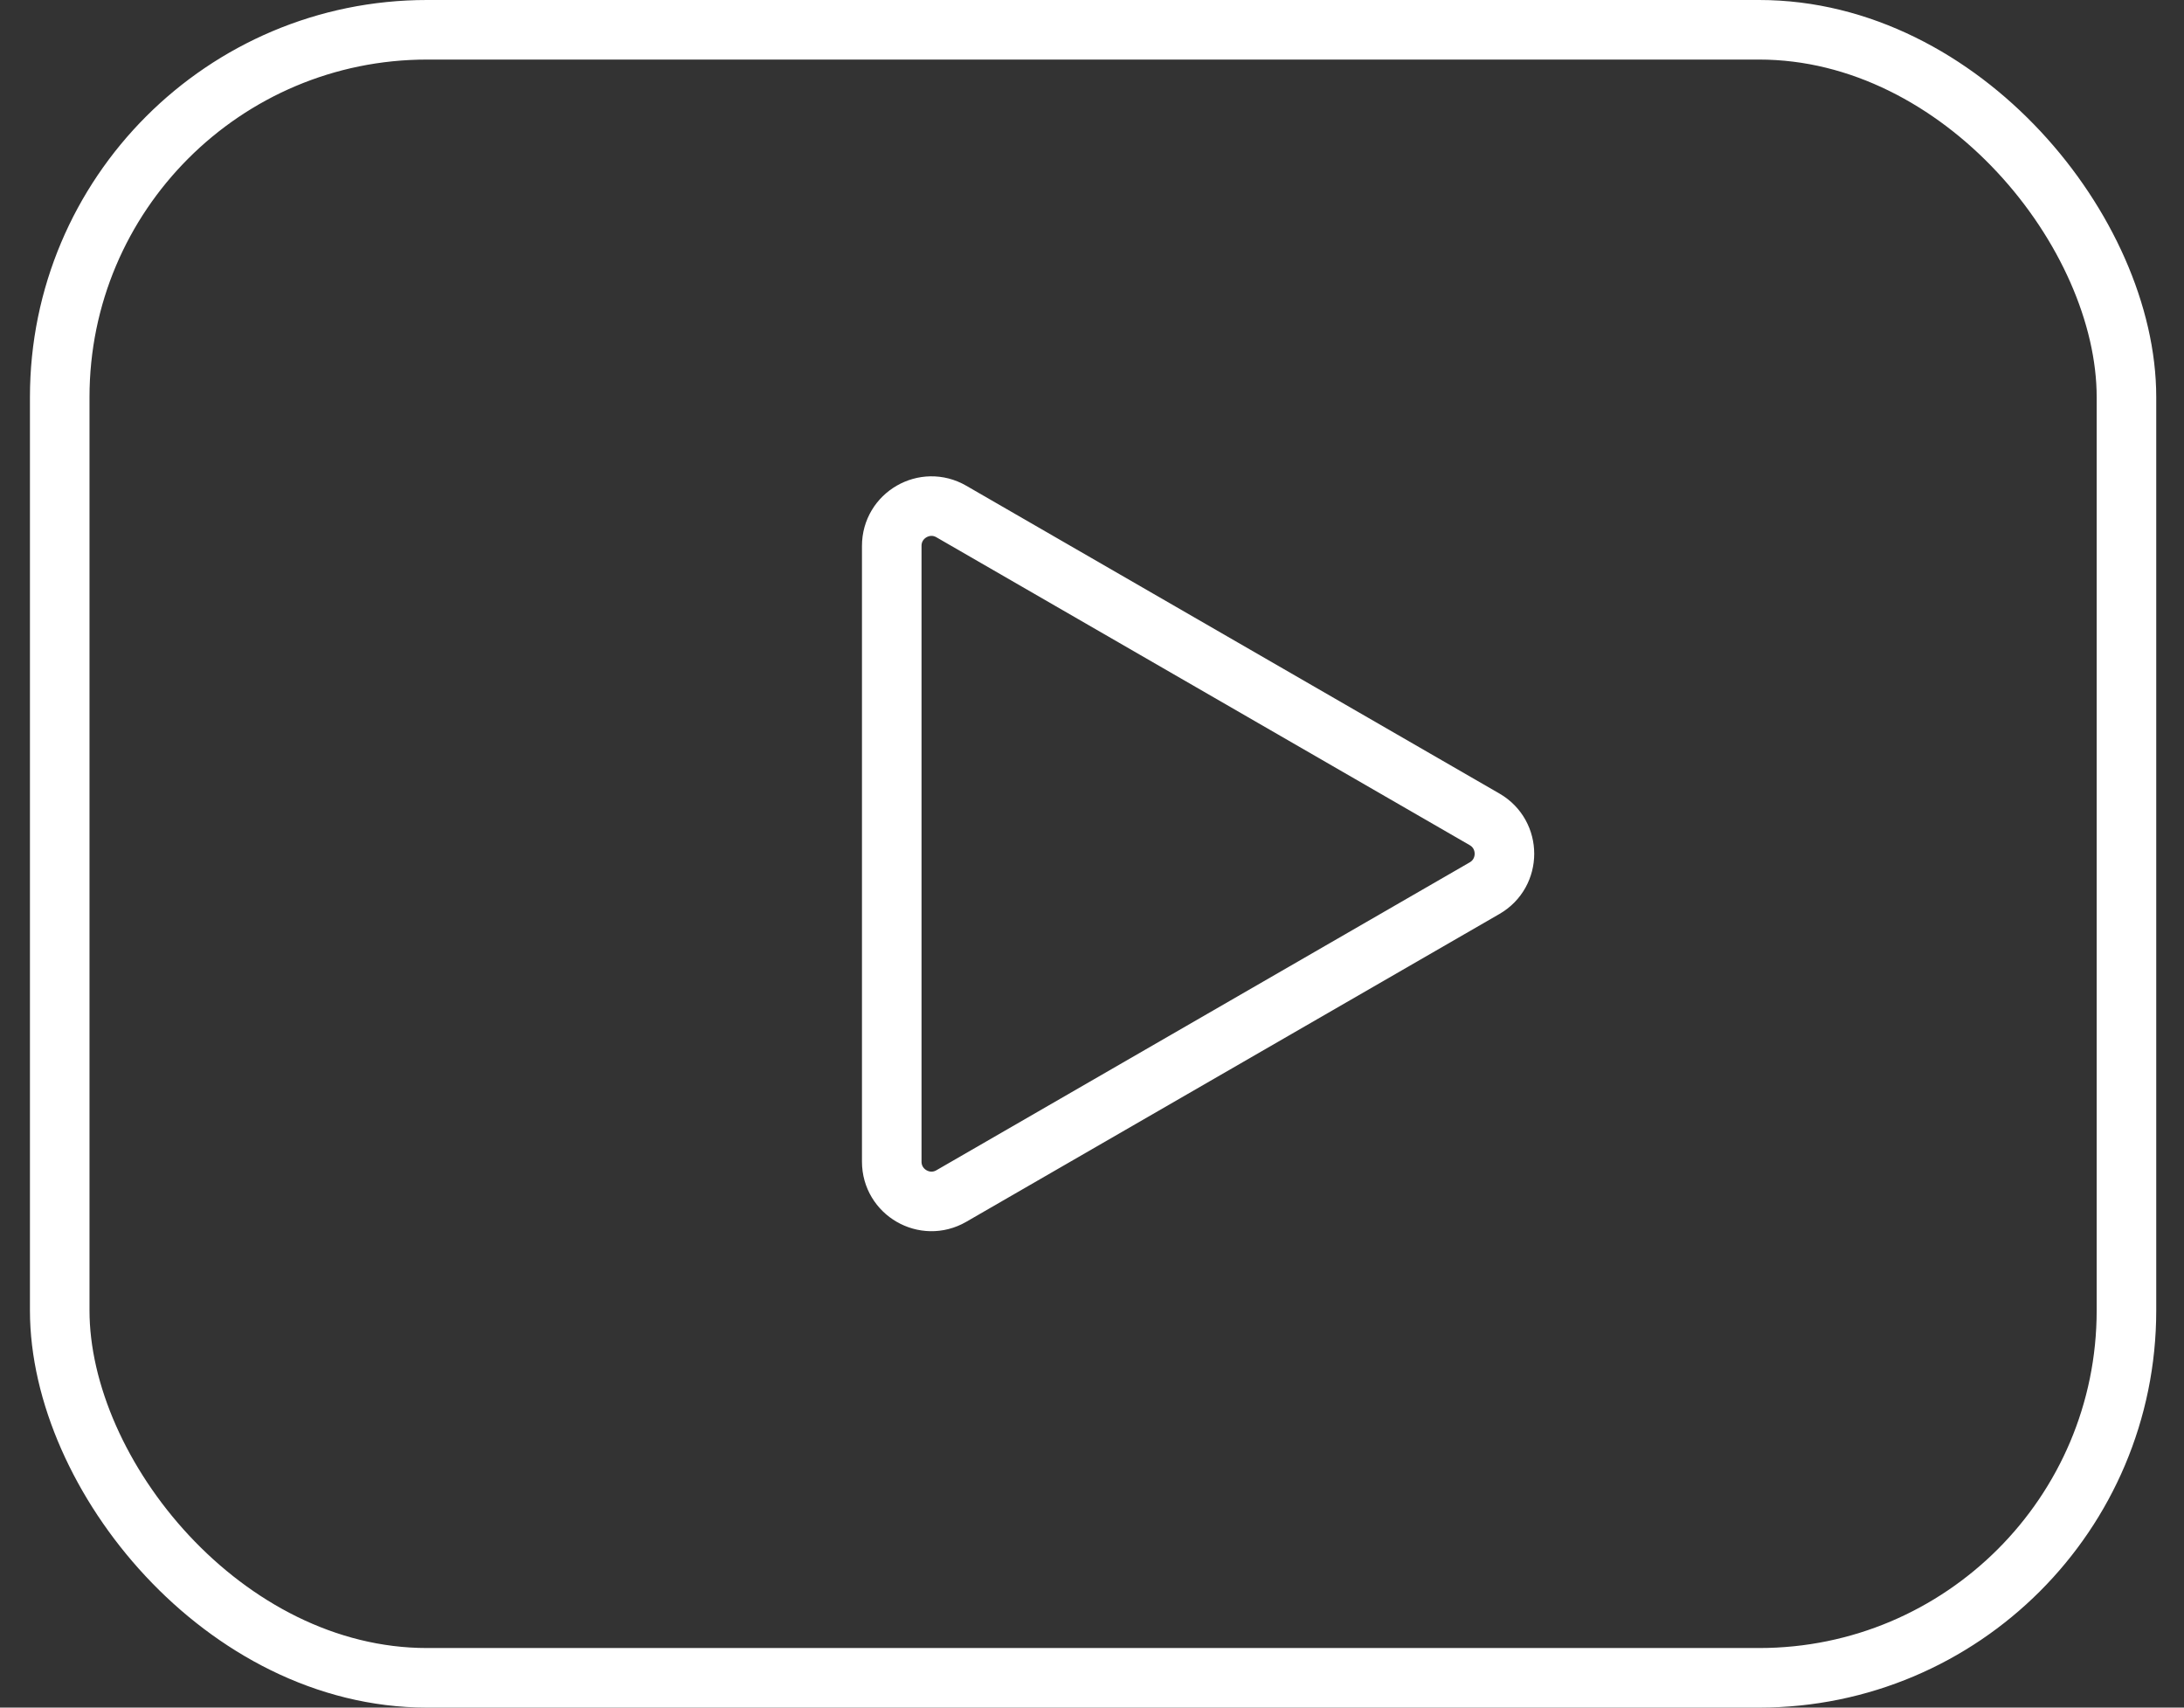
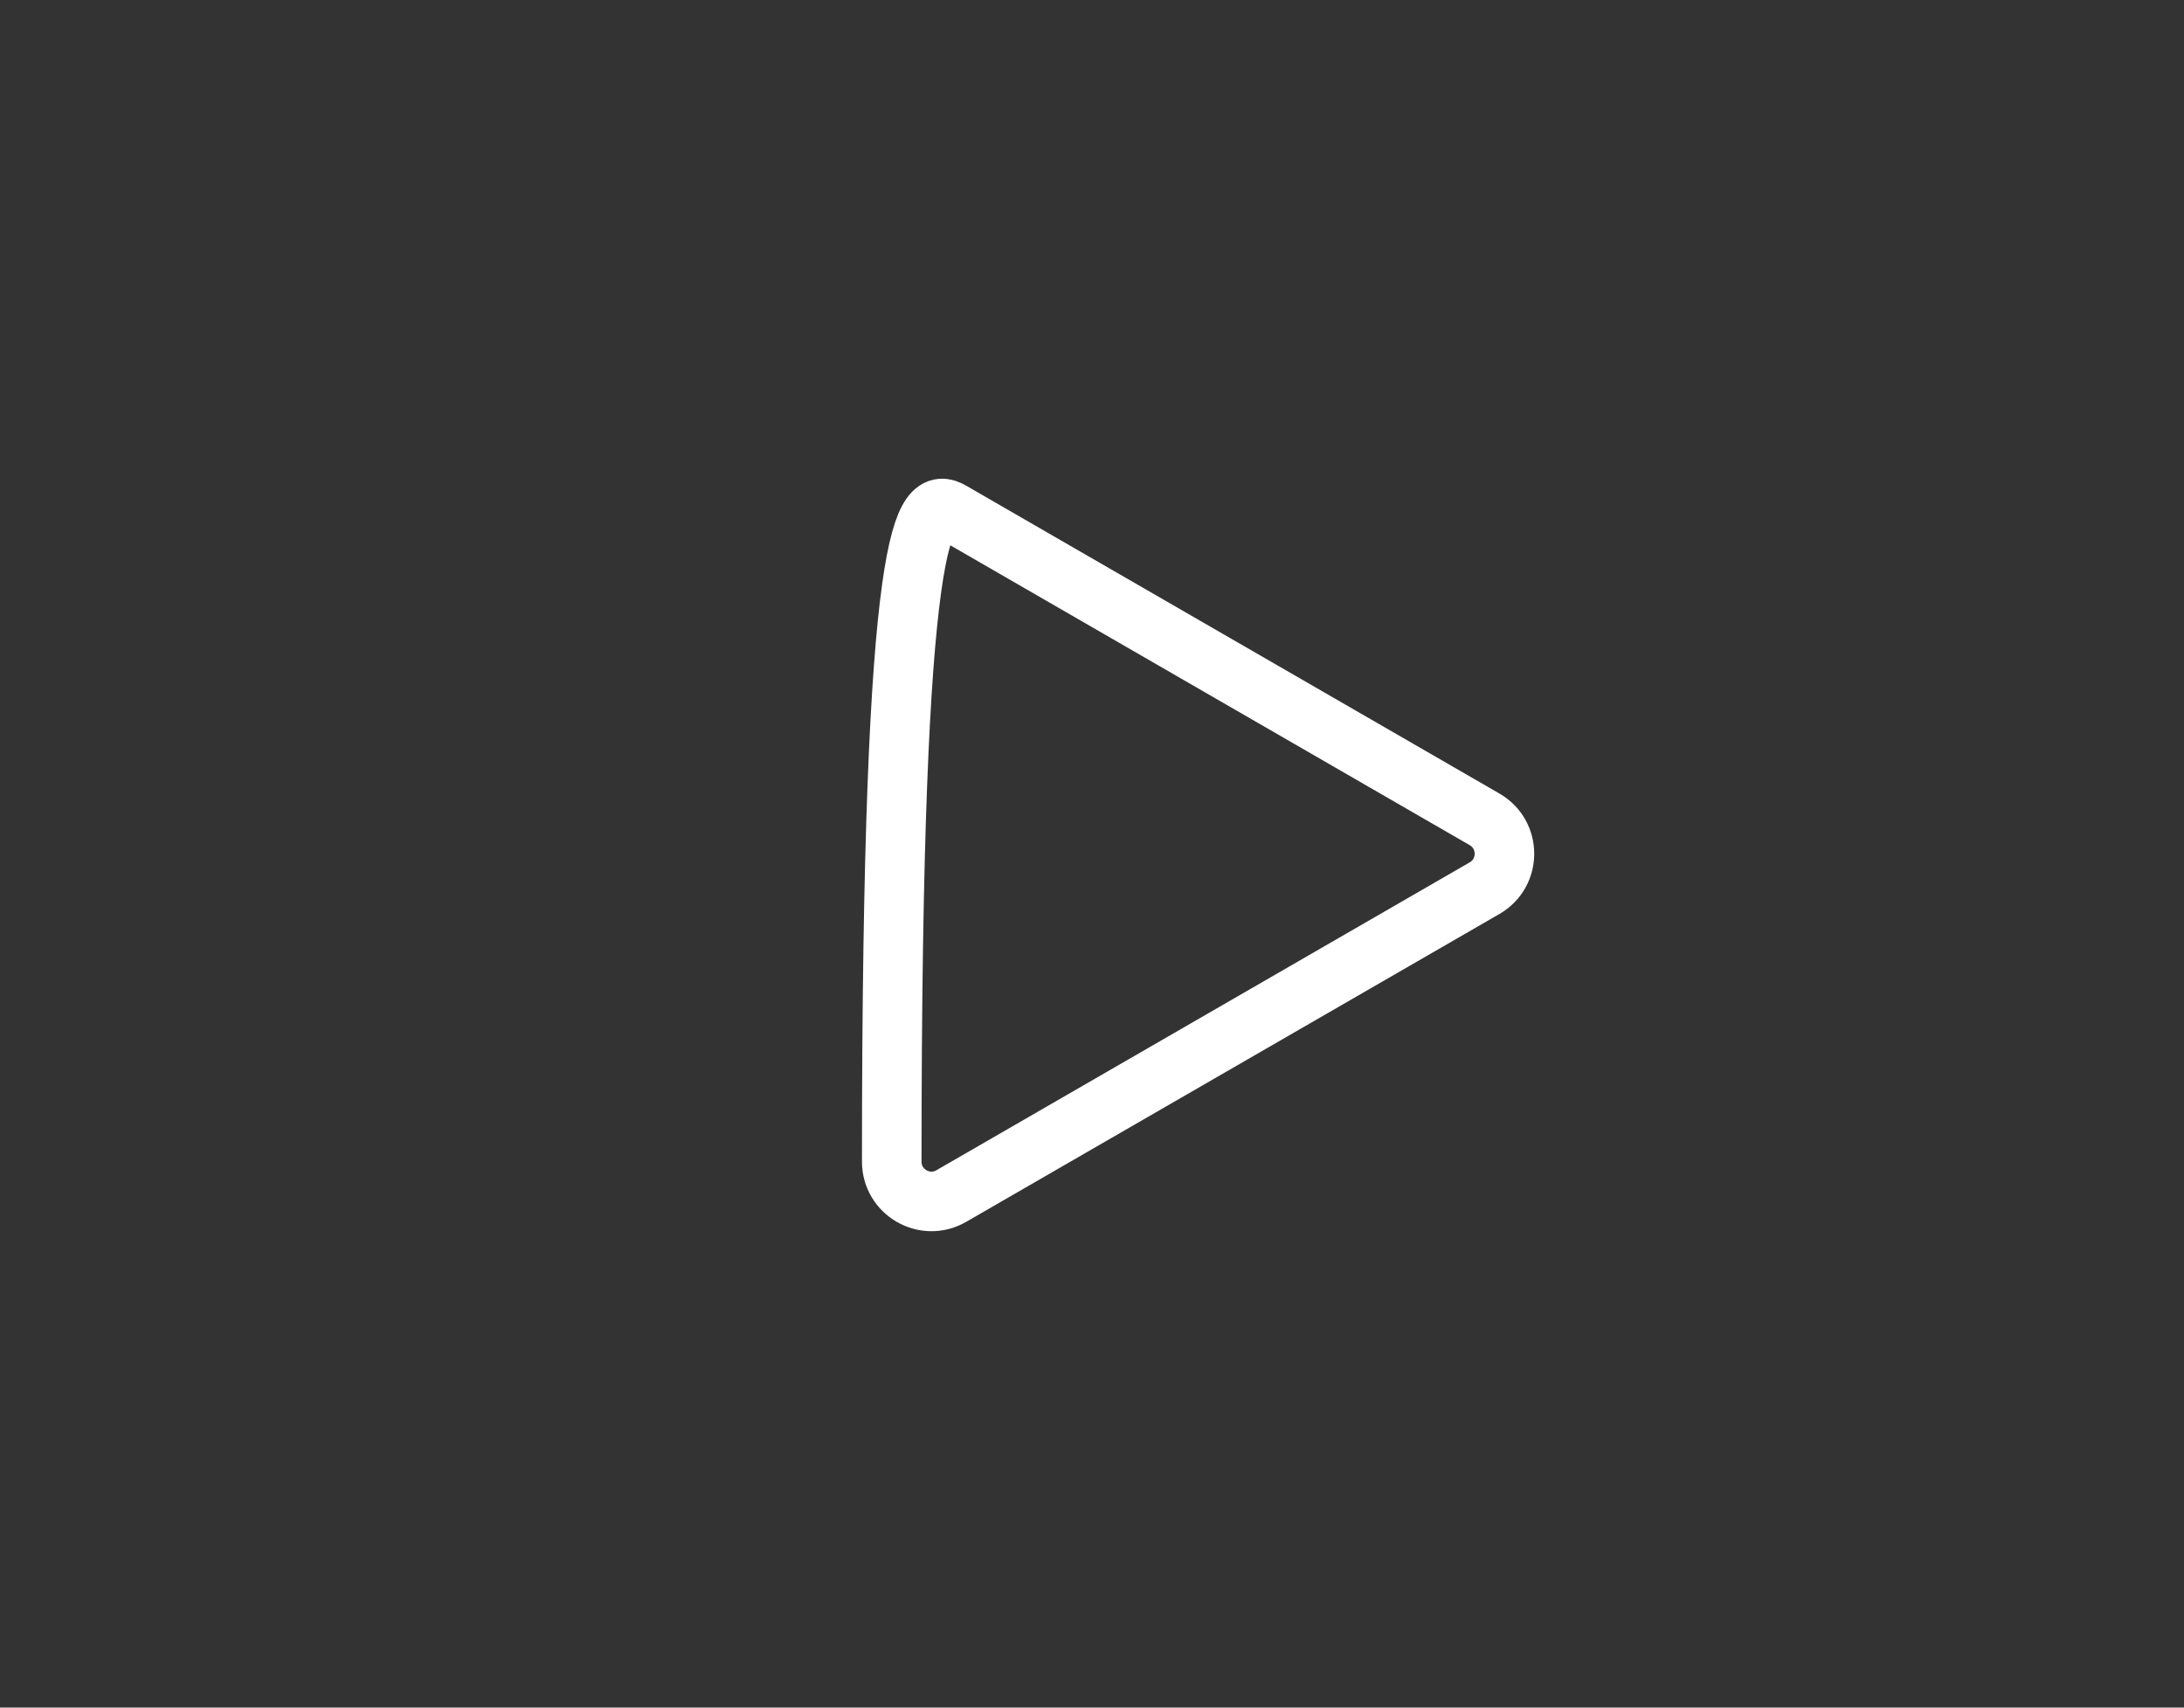
<svg xmlns="http://www.w3.org/2000/svg" width="55" height="43" viewBox="0 0 55 43" fill="none">
  <rect x="0" y="0" width="55" height="43" fill="#333333" stroke="none" />
-   <rect x="1.504" y="0.75" width="52.047" height="41.5" rx="9.25" stroke="white" stroke-width="1.5" />
-   <path d="M37.387 20.633C38.053 21.018 38.053 21.98 37.387 22.365L23.957 30.118C23.291 30.503 22.457 30.022 22.457 29.252L22.457 13.746C22.457 12.976 23.291 12.495 23.957 12.88L37.387 20.633Z" stroke="white" stroke-width="1.5" />
+   <path d="M37.387 20.633C38.053 21.018 38.053 21.98 37.387 22.365L23.957 30.118C23.291 30.503 22.457 30.022 22.457 29.252C22.457 12.976 23.291 12.495 23.957 12.88L37.387 20.633Z" stroke="white" stroke-width="1.5" />
</svg>